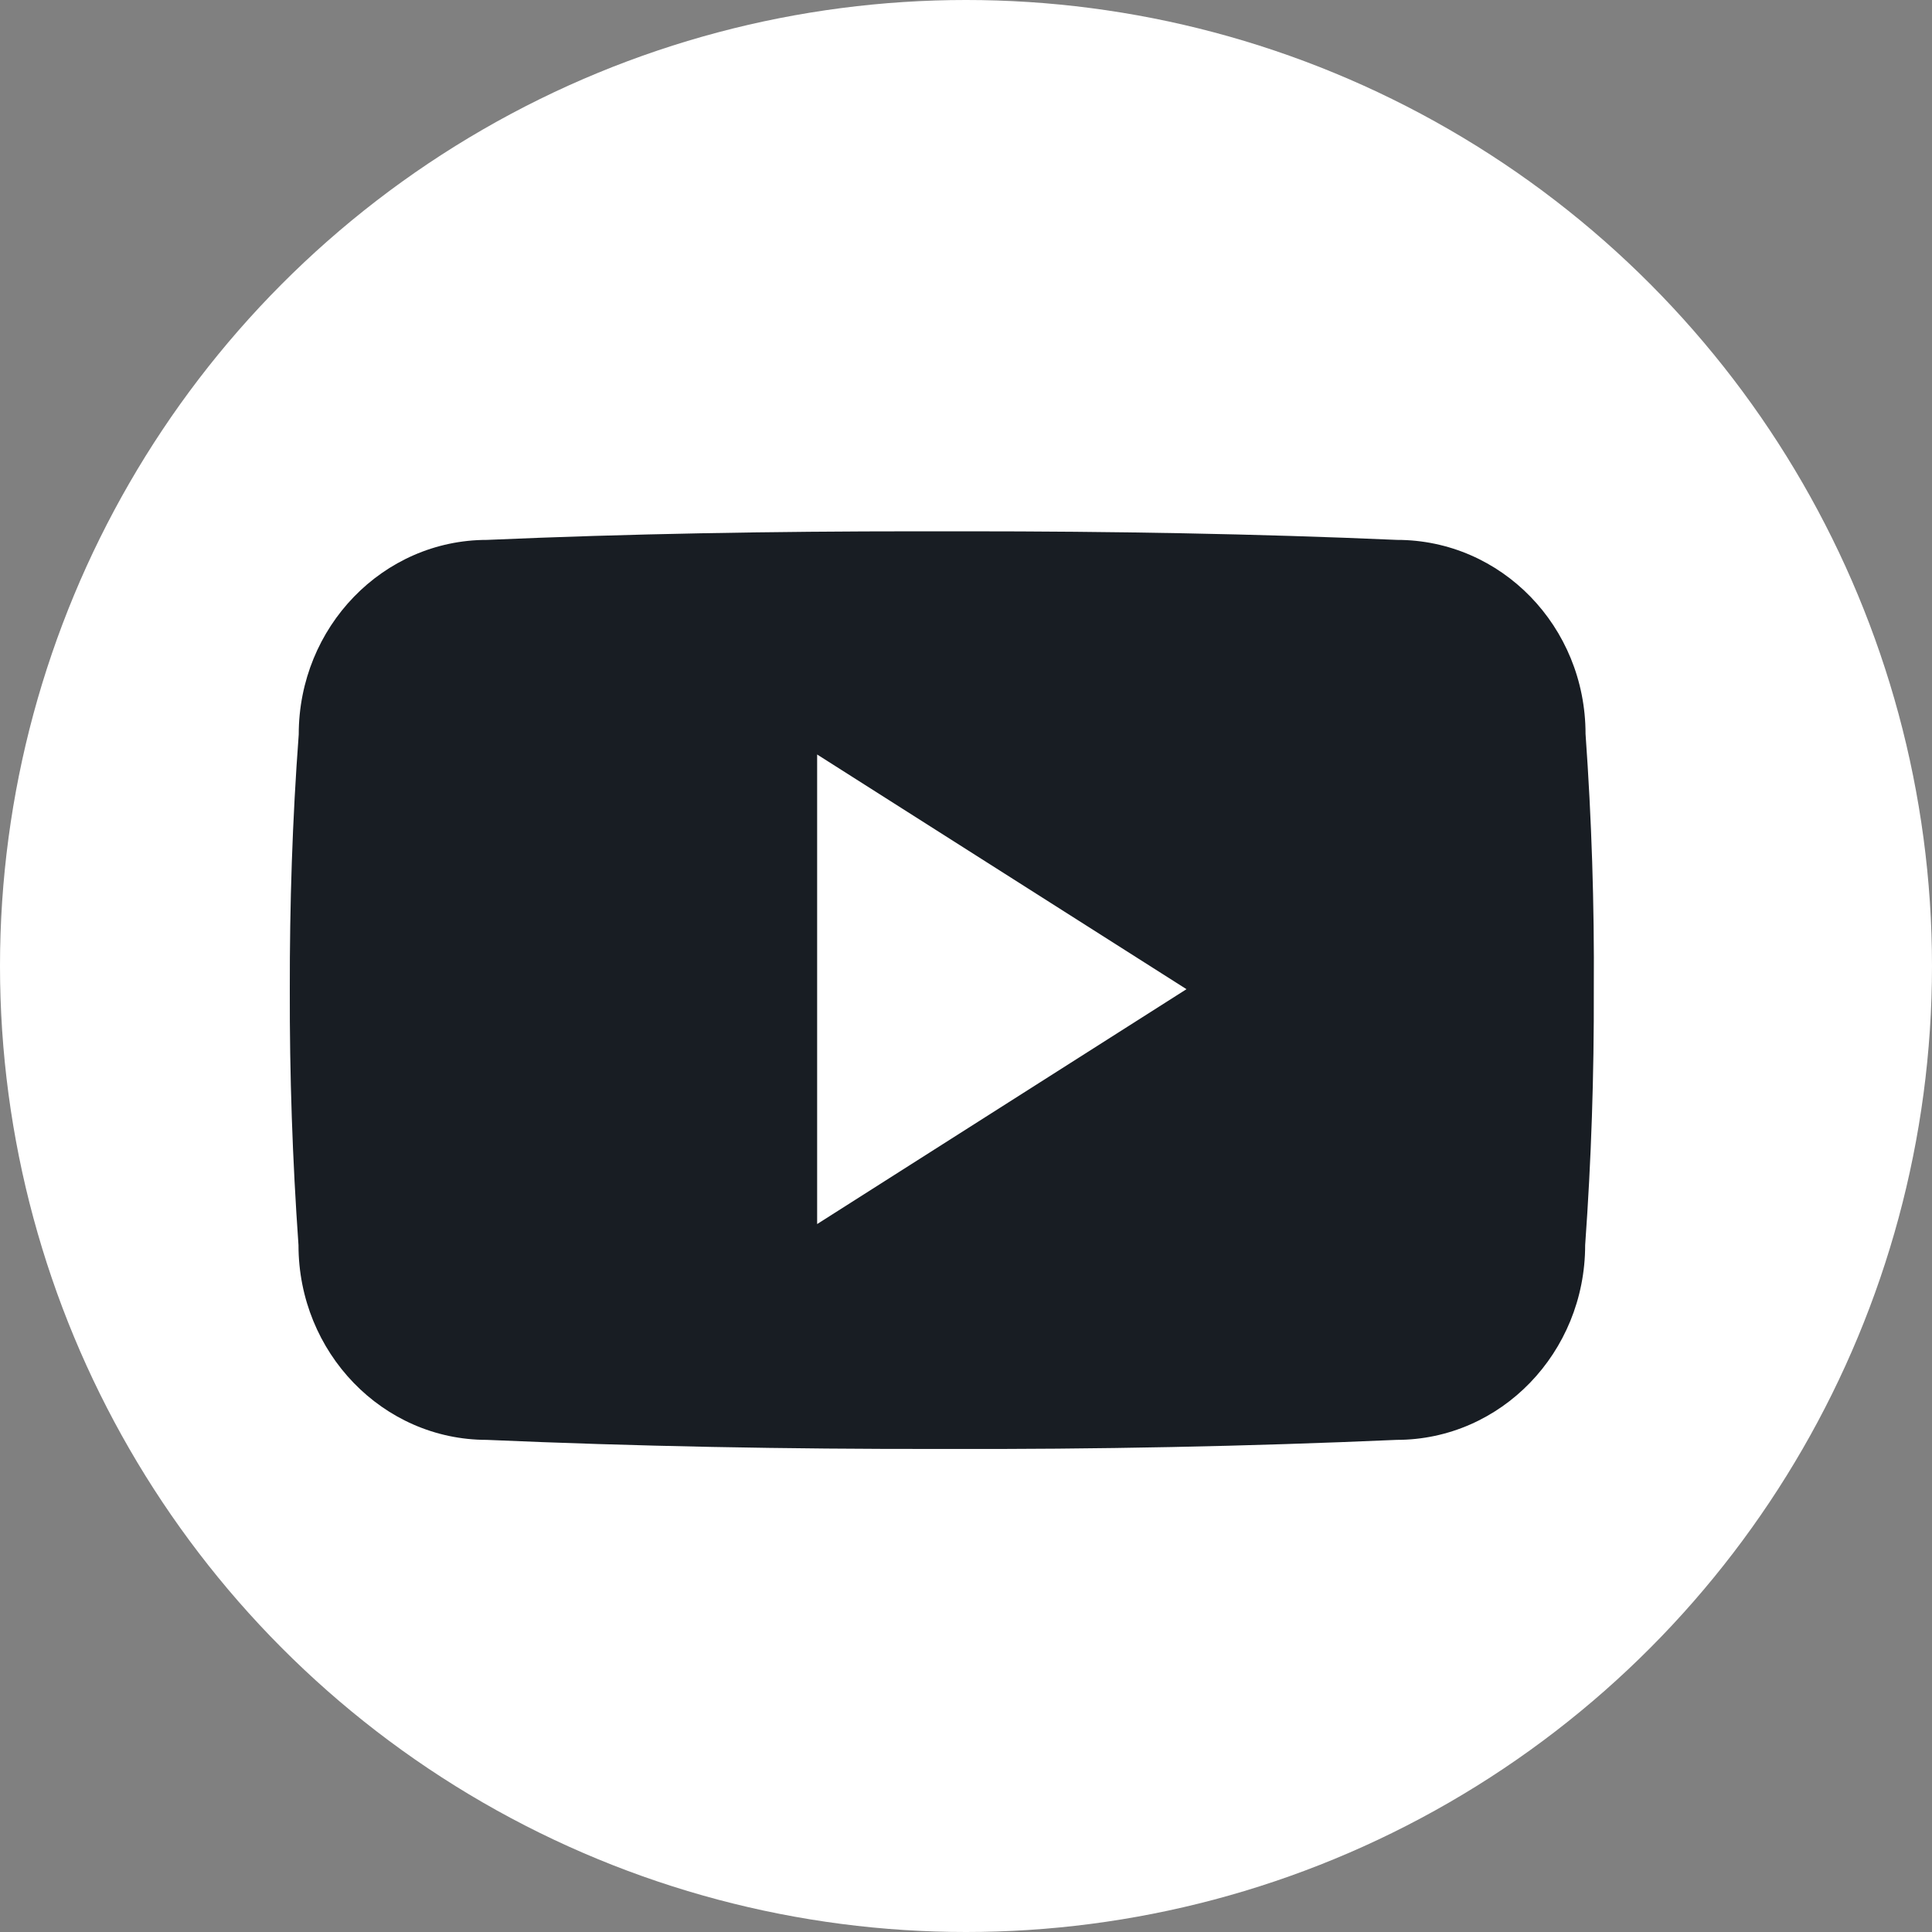
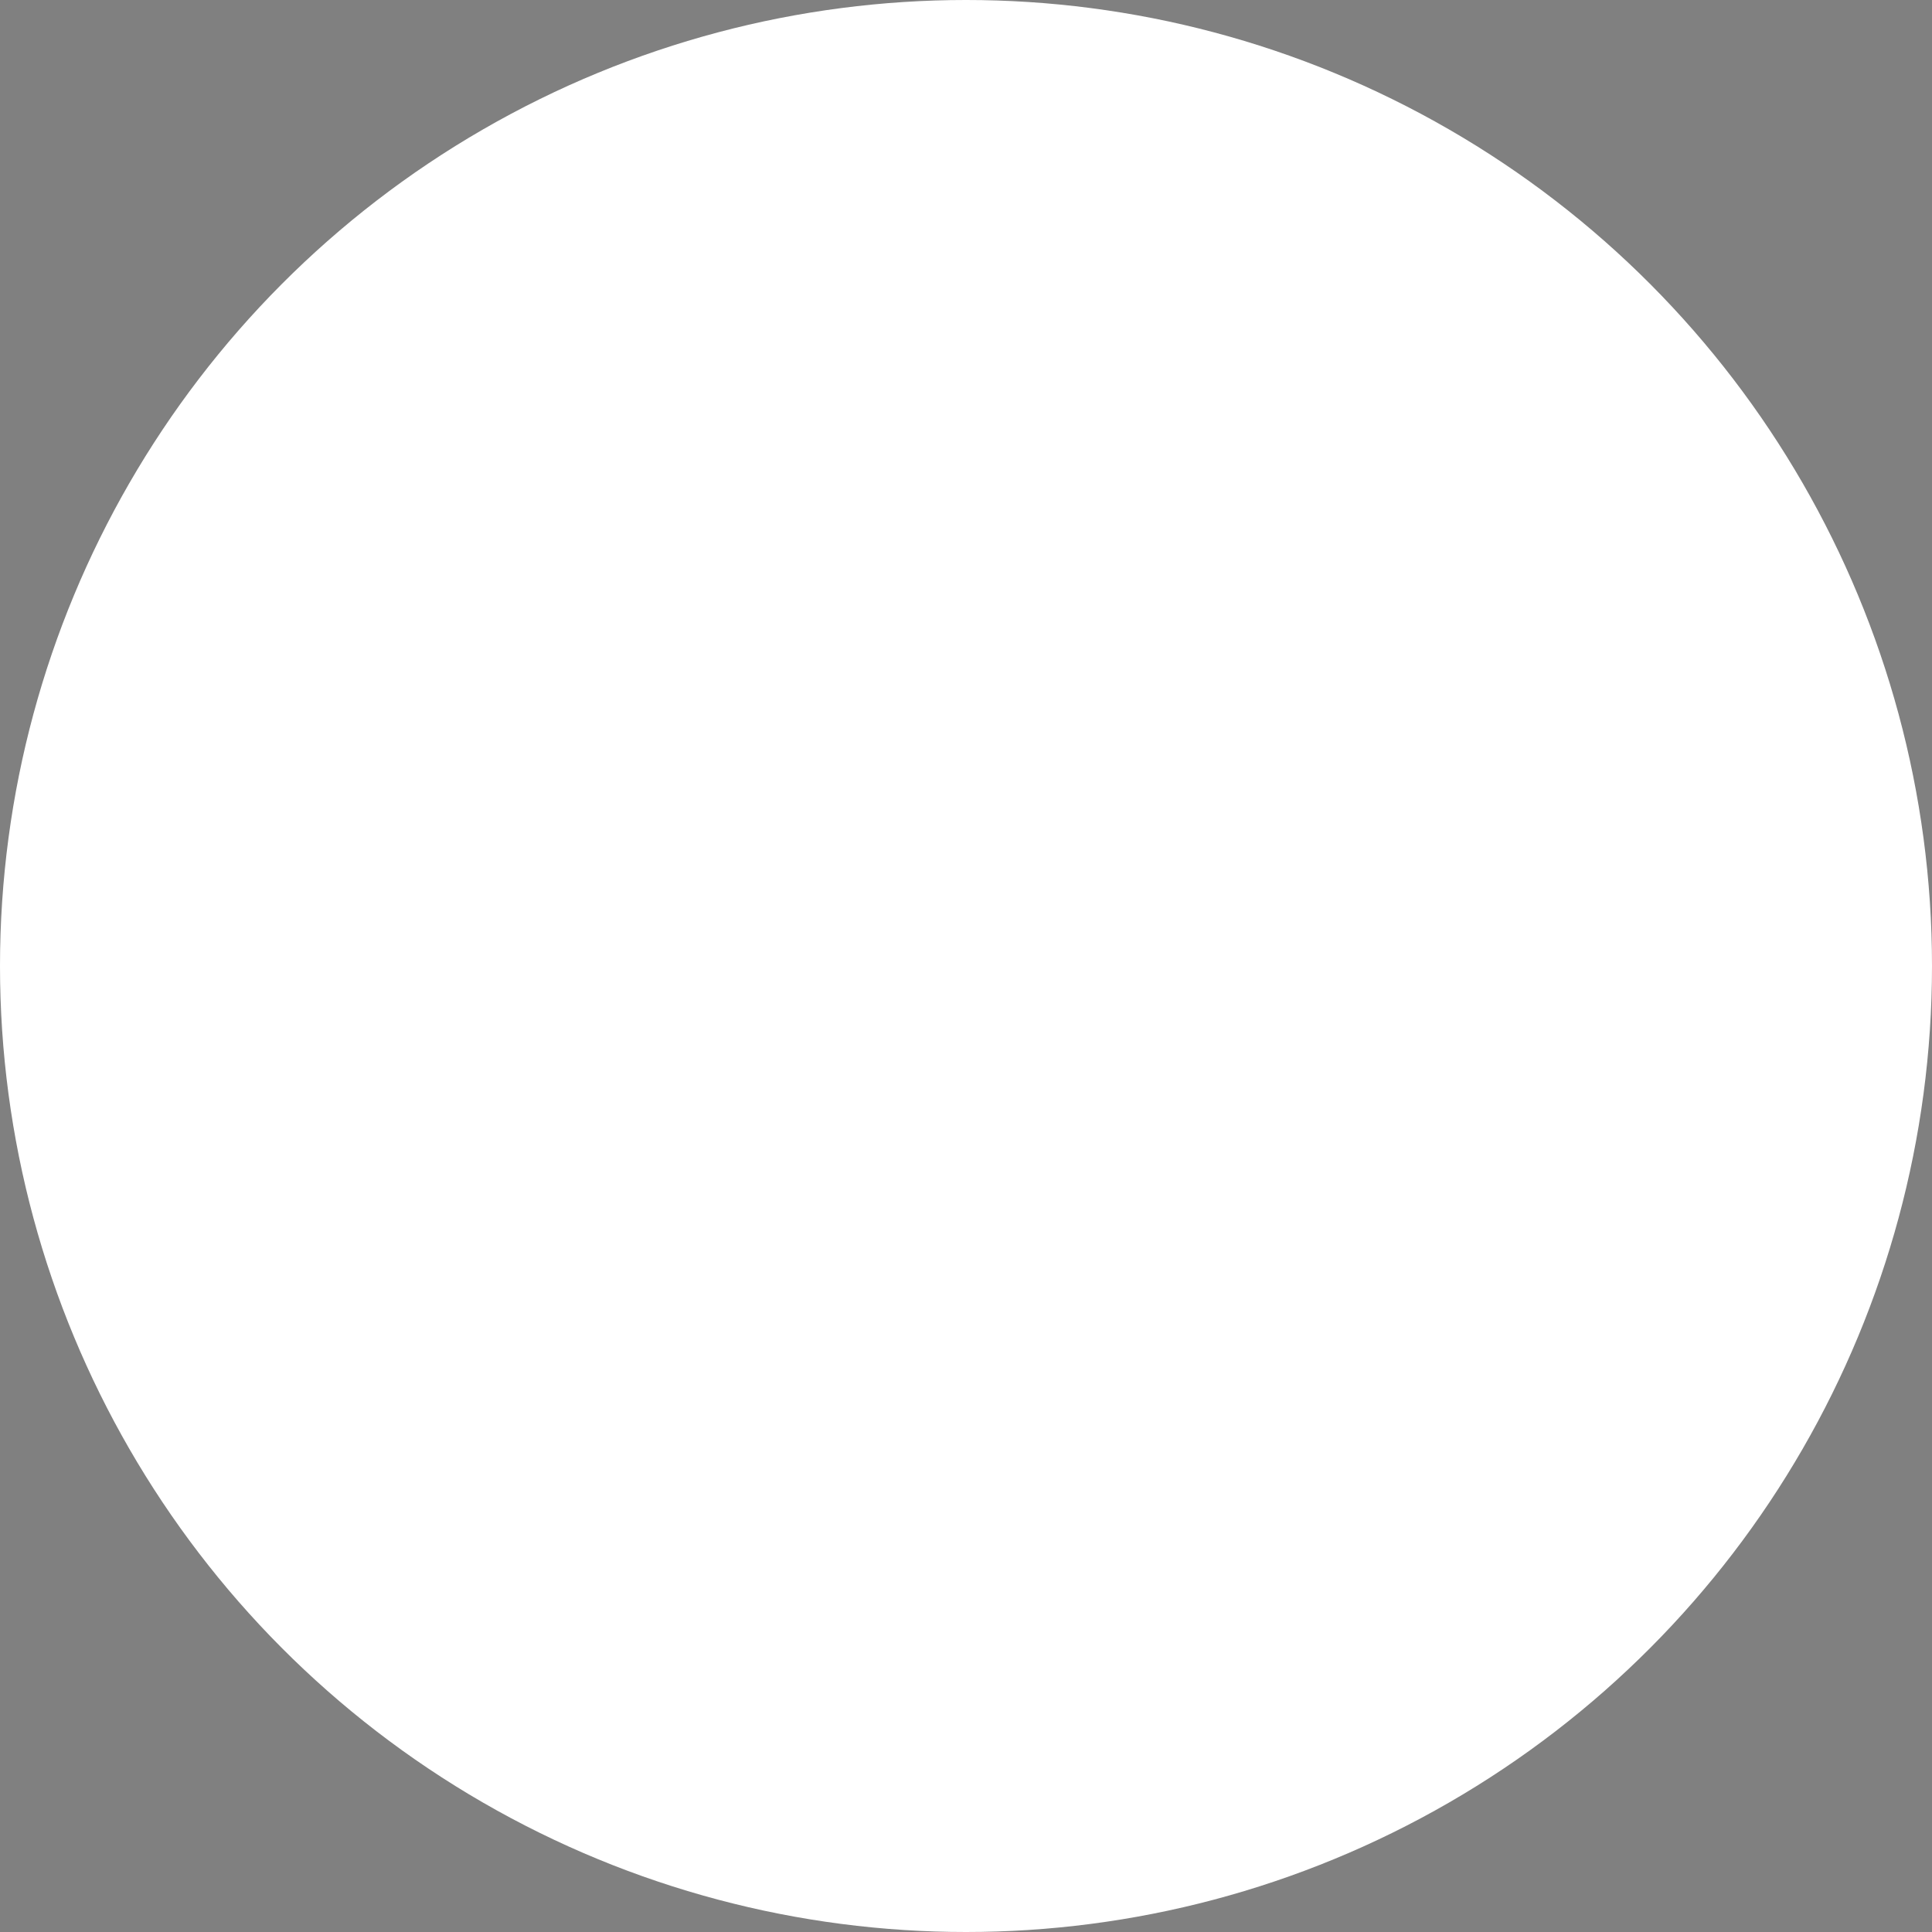
<svg xmlns="http://www.w3.org/2000/svg" width="40" height="40" viewBox="0 0 40 40" fill="none">
  <rect x="0" y="0" width="40" height="40" fill="#808080" stroke="none" />
  <ellipse cx="20" cy="20" rx="20" ry="20" fill="white" />
-   <path d="M32.827 15.195C32.827 12.969 31.081 11.178 28.924 11.178C26.002 11.05 23.022 11 19.977 11H19.027C15.989 11 13.004 11.05 10.082 11.178C7.931 11.178 6.185 12.979 6.185 15.206C6.053 16.966 5.997 18.728 6 20.489C5.995 22.251 6.055 24.014 6.18 25.779C6.18 28.005 7.925 29.811 10.077 29.811C13.147 29.945 16.295 30.004 19.497 29.999C22.703 30.009 25.843 29.946 28.916 29.811C31.073 29.811 32.819 28.005 32.819 25.779C32.946 24.012 33.004 22.251 32.998 20.484C33.01 18.723 32.953 16.96 32.827 15.195ZM16.918 25.343V15.621L24.565 20.48L16.918 25.343Z" fill="#181D23" />
</svg>